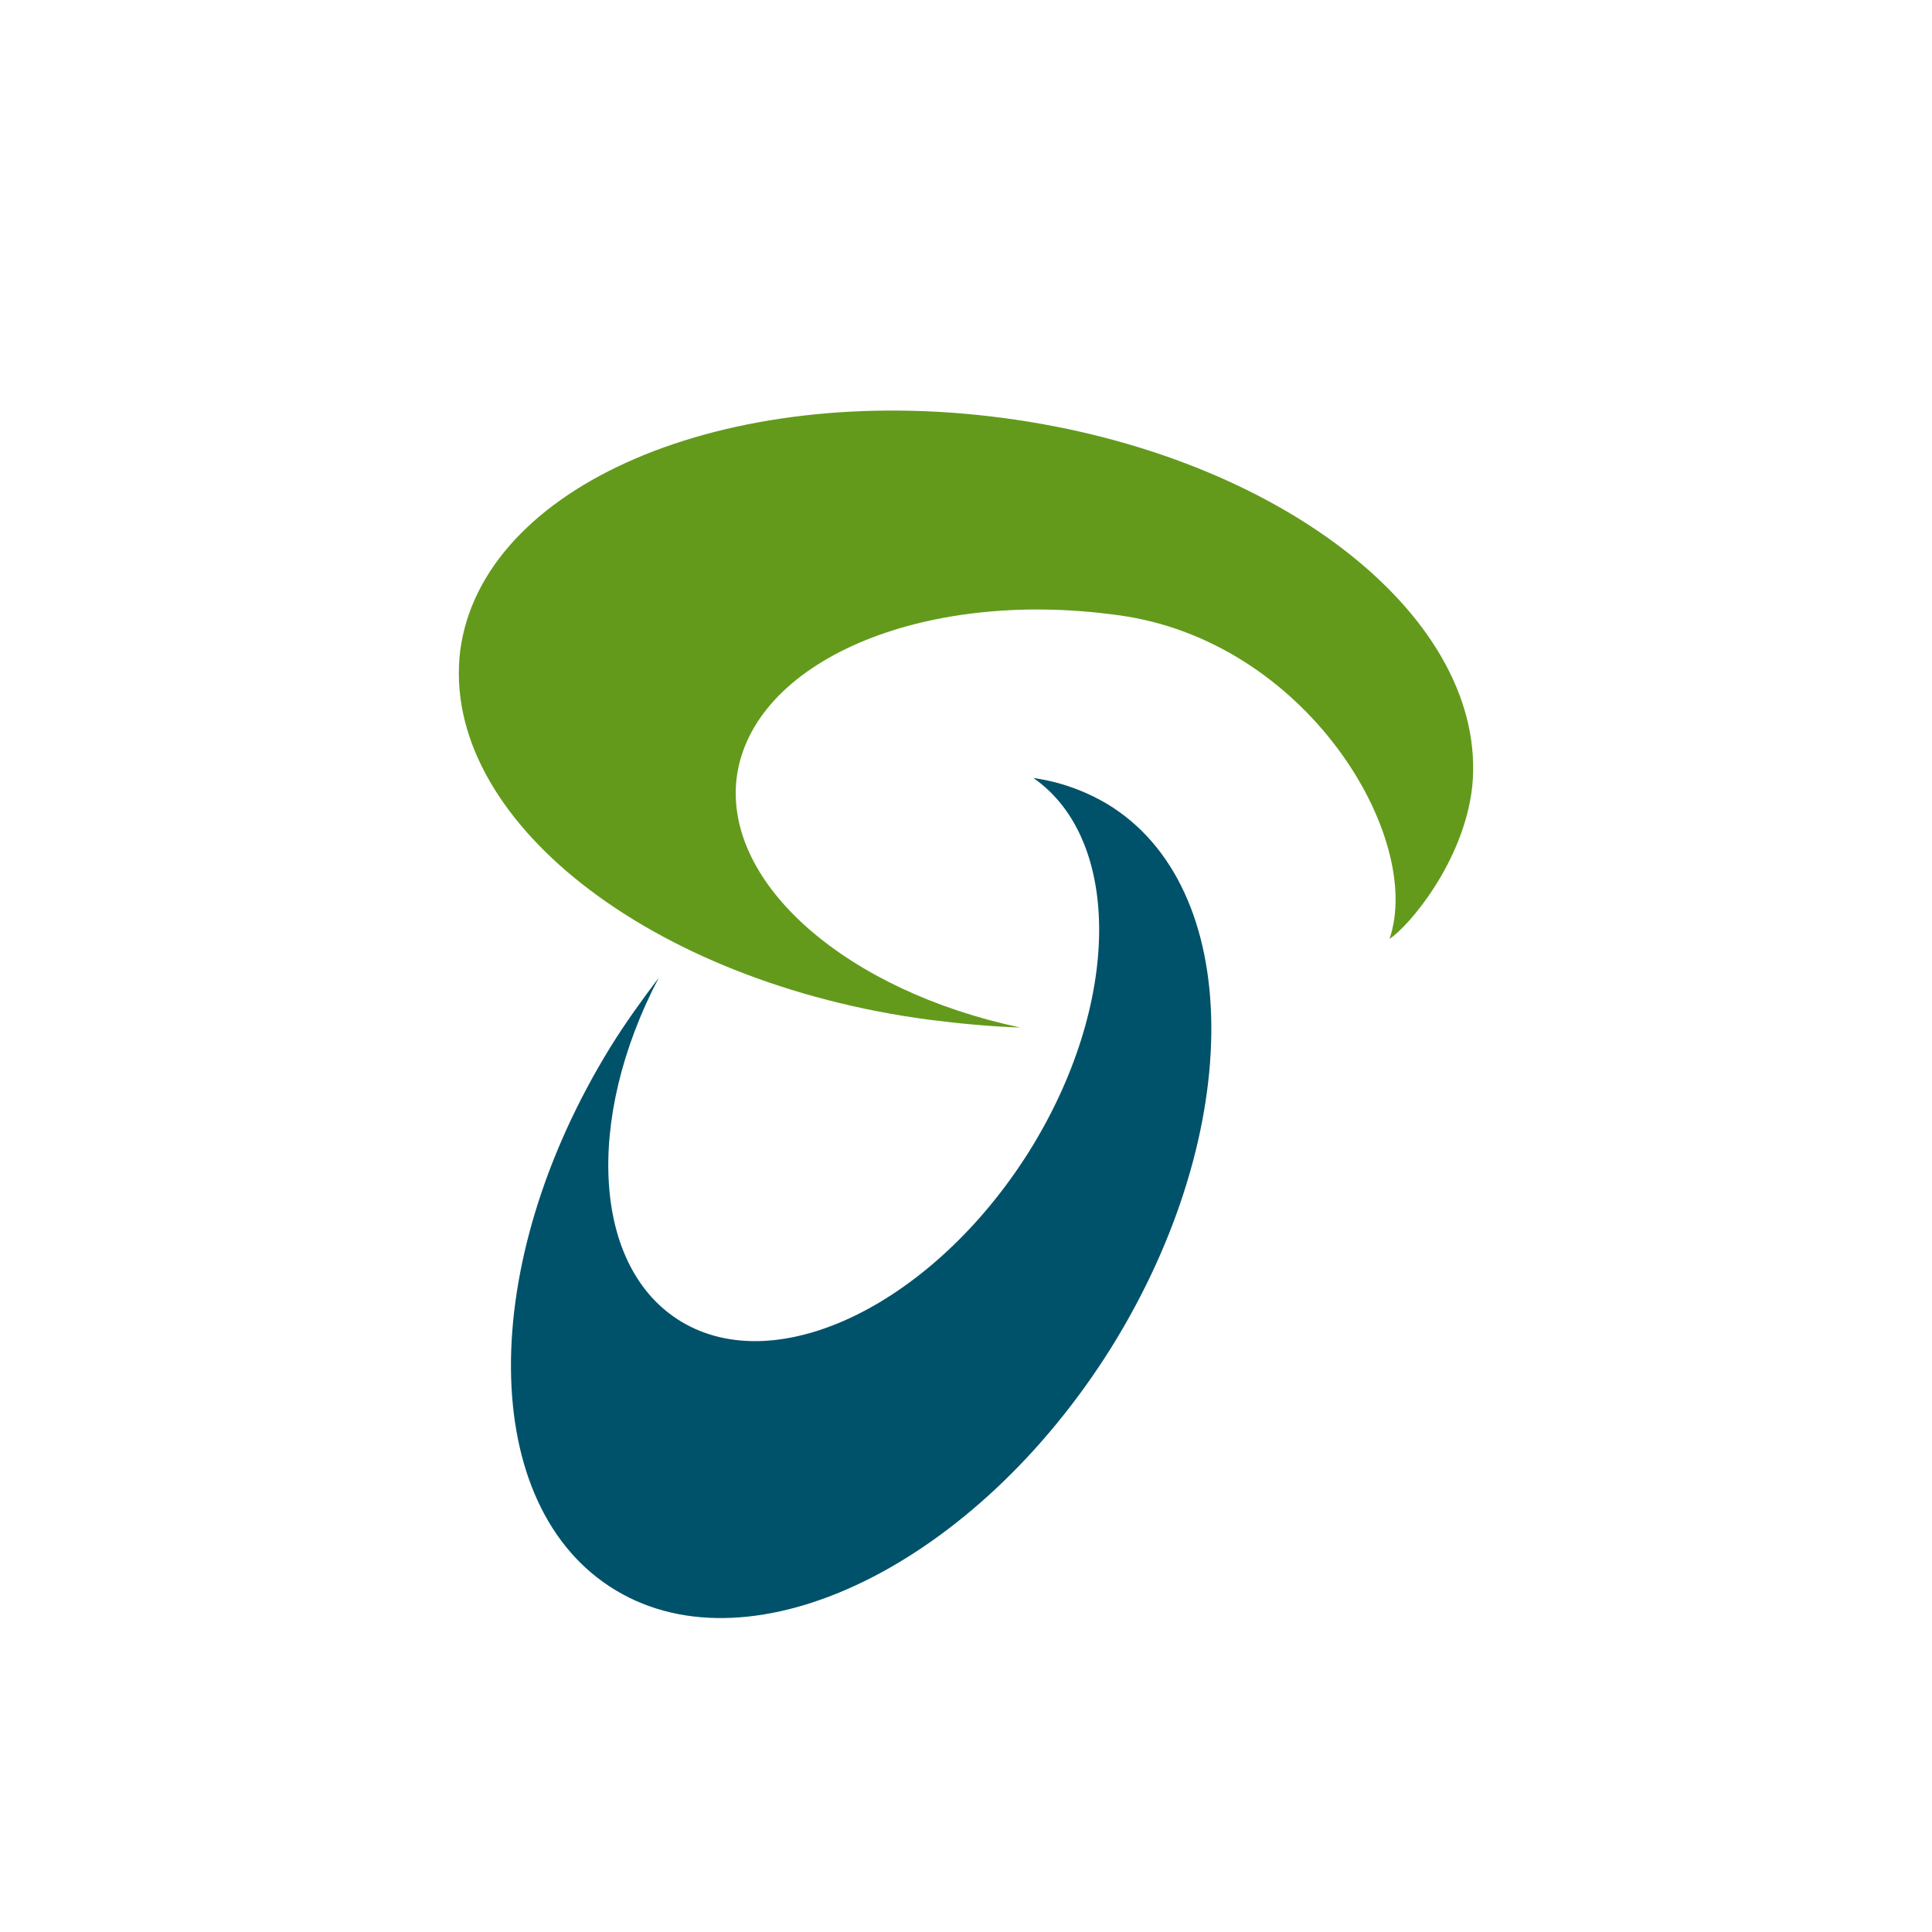
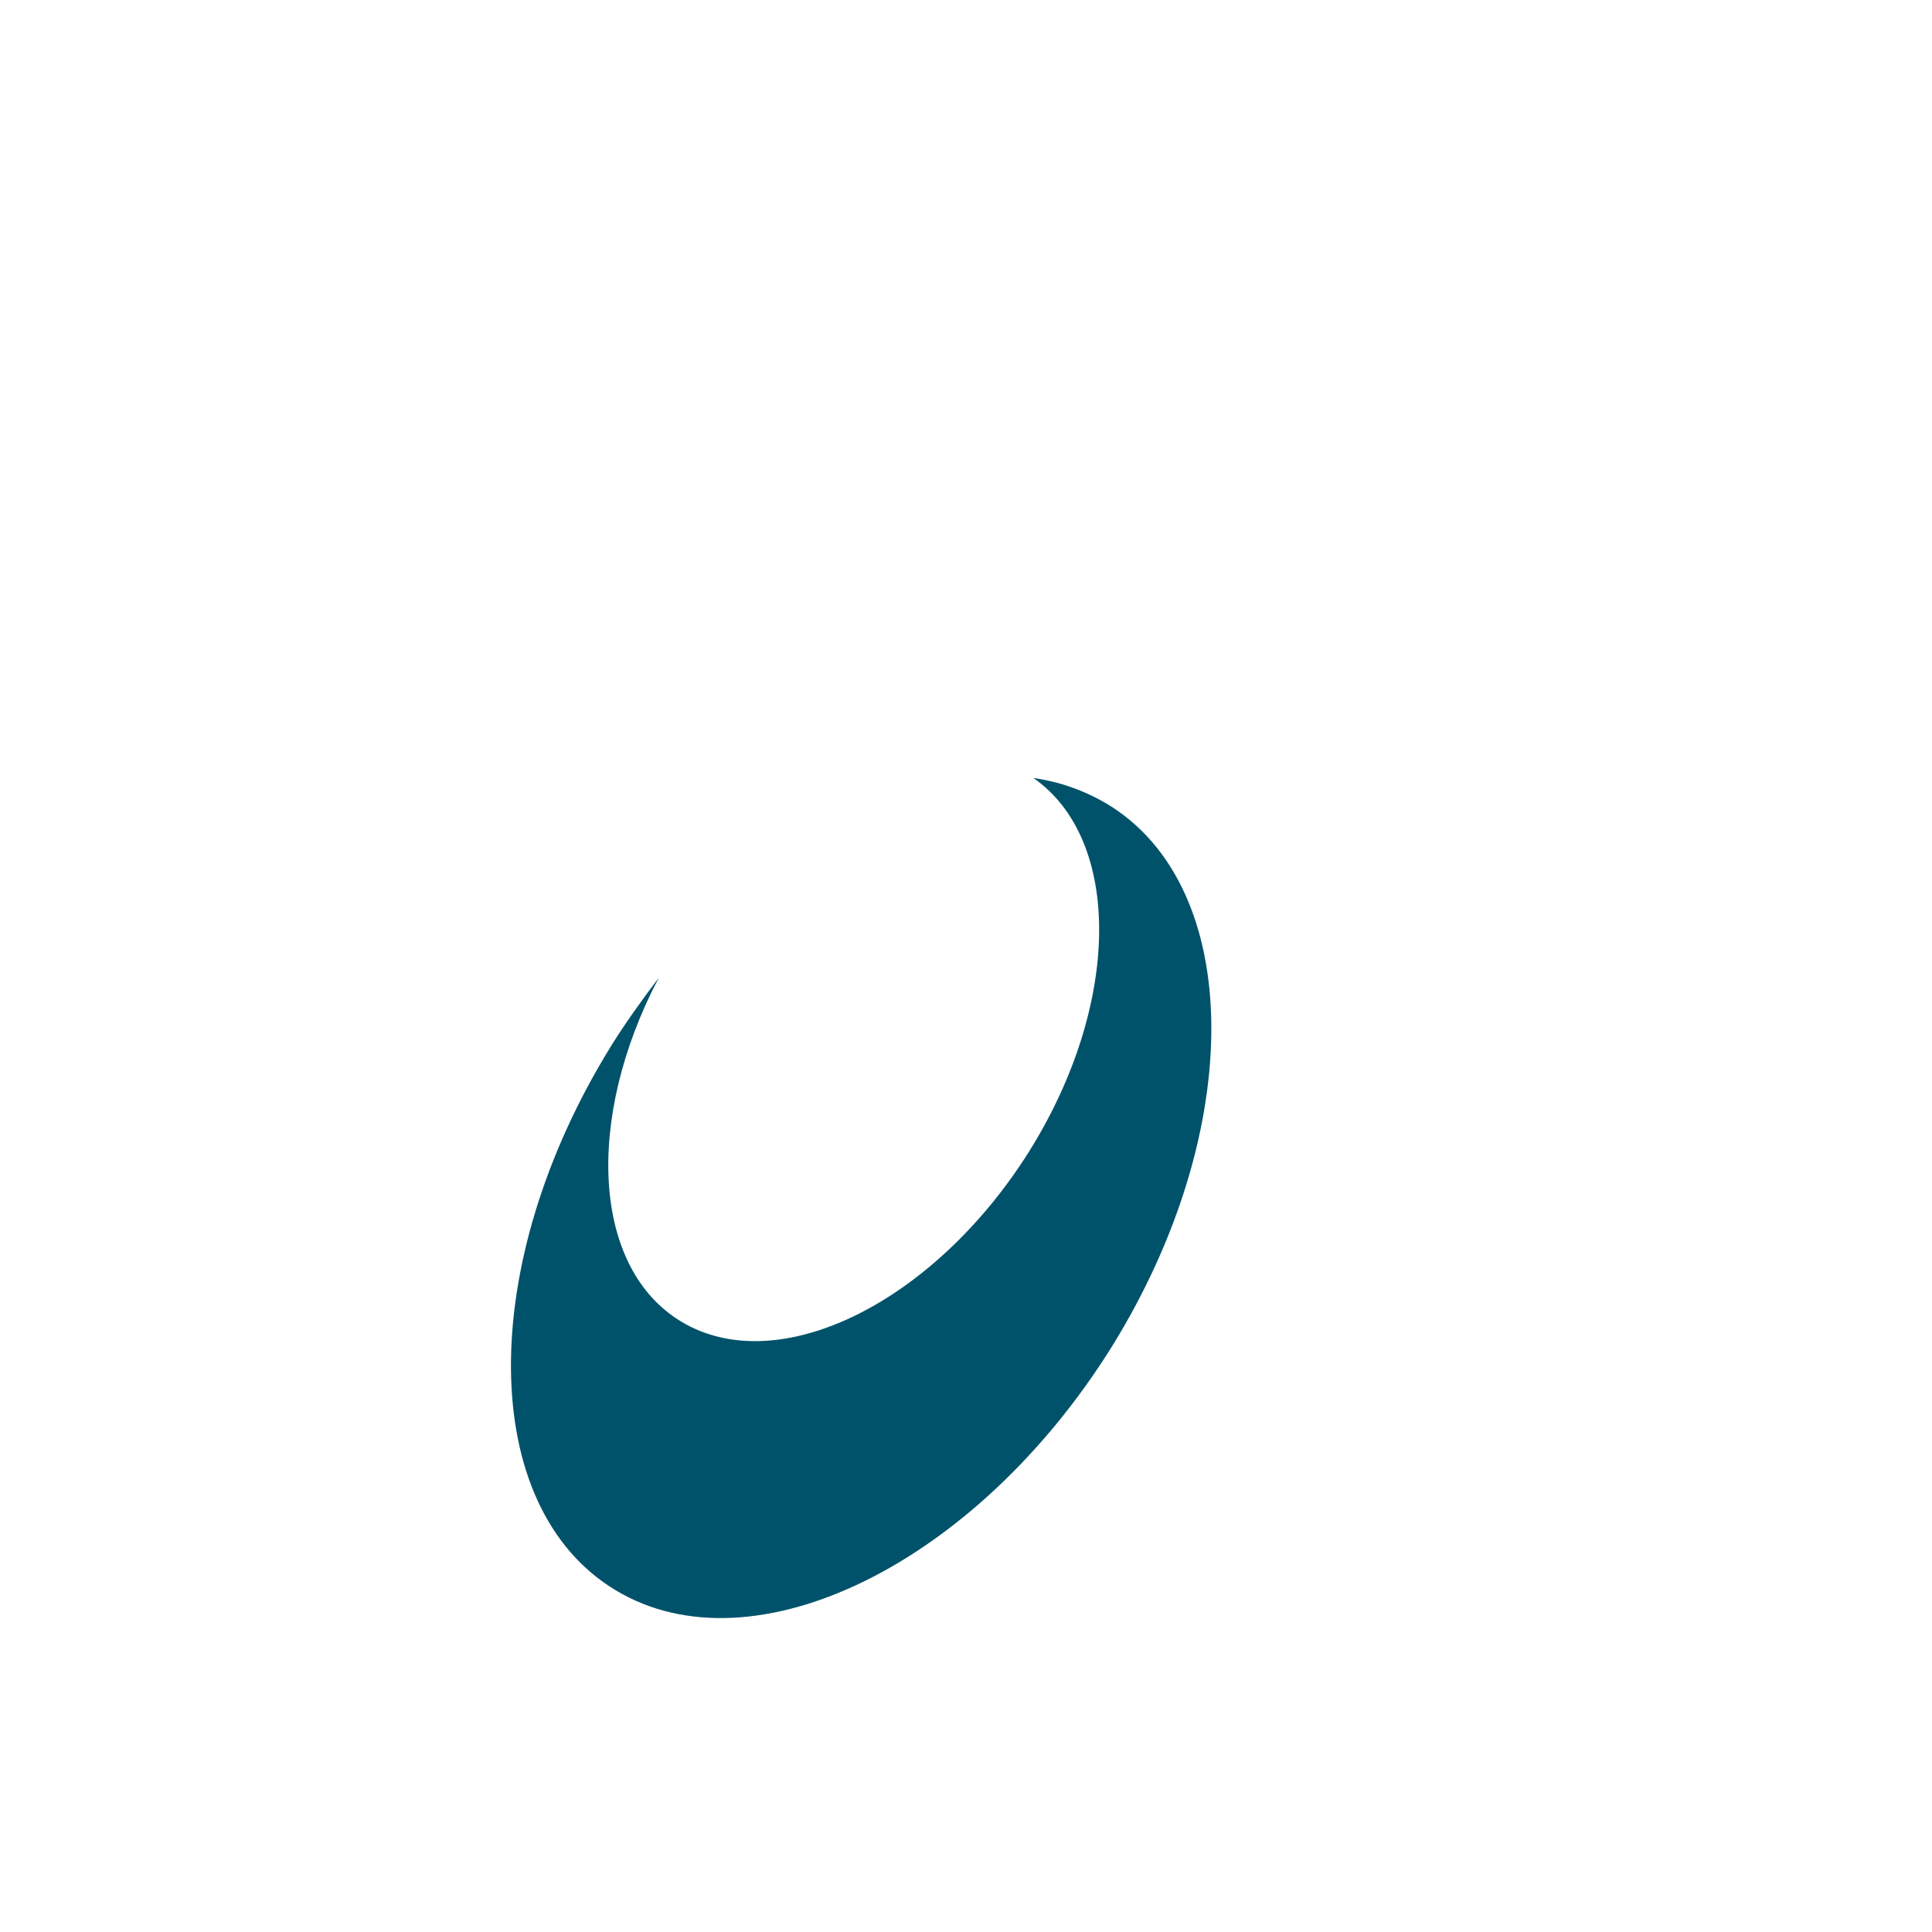
<svg xmlns="http://www.w3.org/2000/svg" width="40" height="40" viewBox="0 0 40 40" fill="none">
-   <path d="M21.125 21.274C20.497 21.252 19.868 21.193 19.226 21.111C13.445 20.342 9.113 16.937 9.527 13.481C9.97 10.054 15.008 7.886 20.782 8.655C26.563 9.425 30.823 12.829 30.481 16.286C30.309 17.84 29.168 19.18 28.768 19.439C29.489 17.344 27.055 13.244 23.123 12.733C19.076 12.178 15.558 13.703 15.251 16.108C14.987 18.314 17.549 20.519 21.125 21.274Z" fill="#639A1C" />
  <path d="M14.109 27.365C16.107 28.564 19.319 26.988 21.296 23.857C23.216 20.8 23.237 17.389 21.396 16.108C21.924 16.182 22.438 16.36 22.916 16.641C25.763 18.351 25.806 23.398 23.009 27.898C20.197 32.391 15.594 34.641 12.746 32.924C9.891 31.207 9.856 26.181 12.646 21.666C12.953 21.171 13.296 20.697 13.638 20.245C12.097 23.184 12.268 26.263 14.109 27.365Z" fill="#00526A" />
</svg>